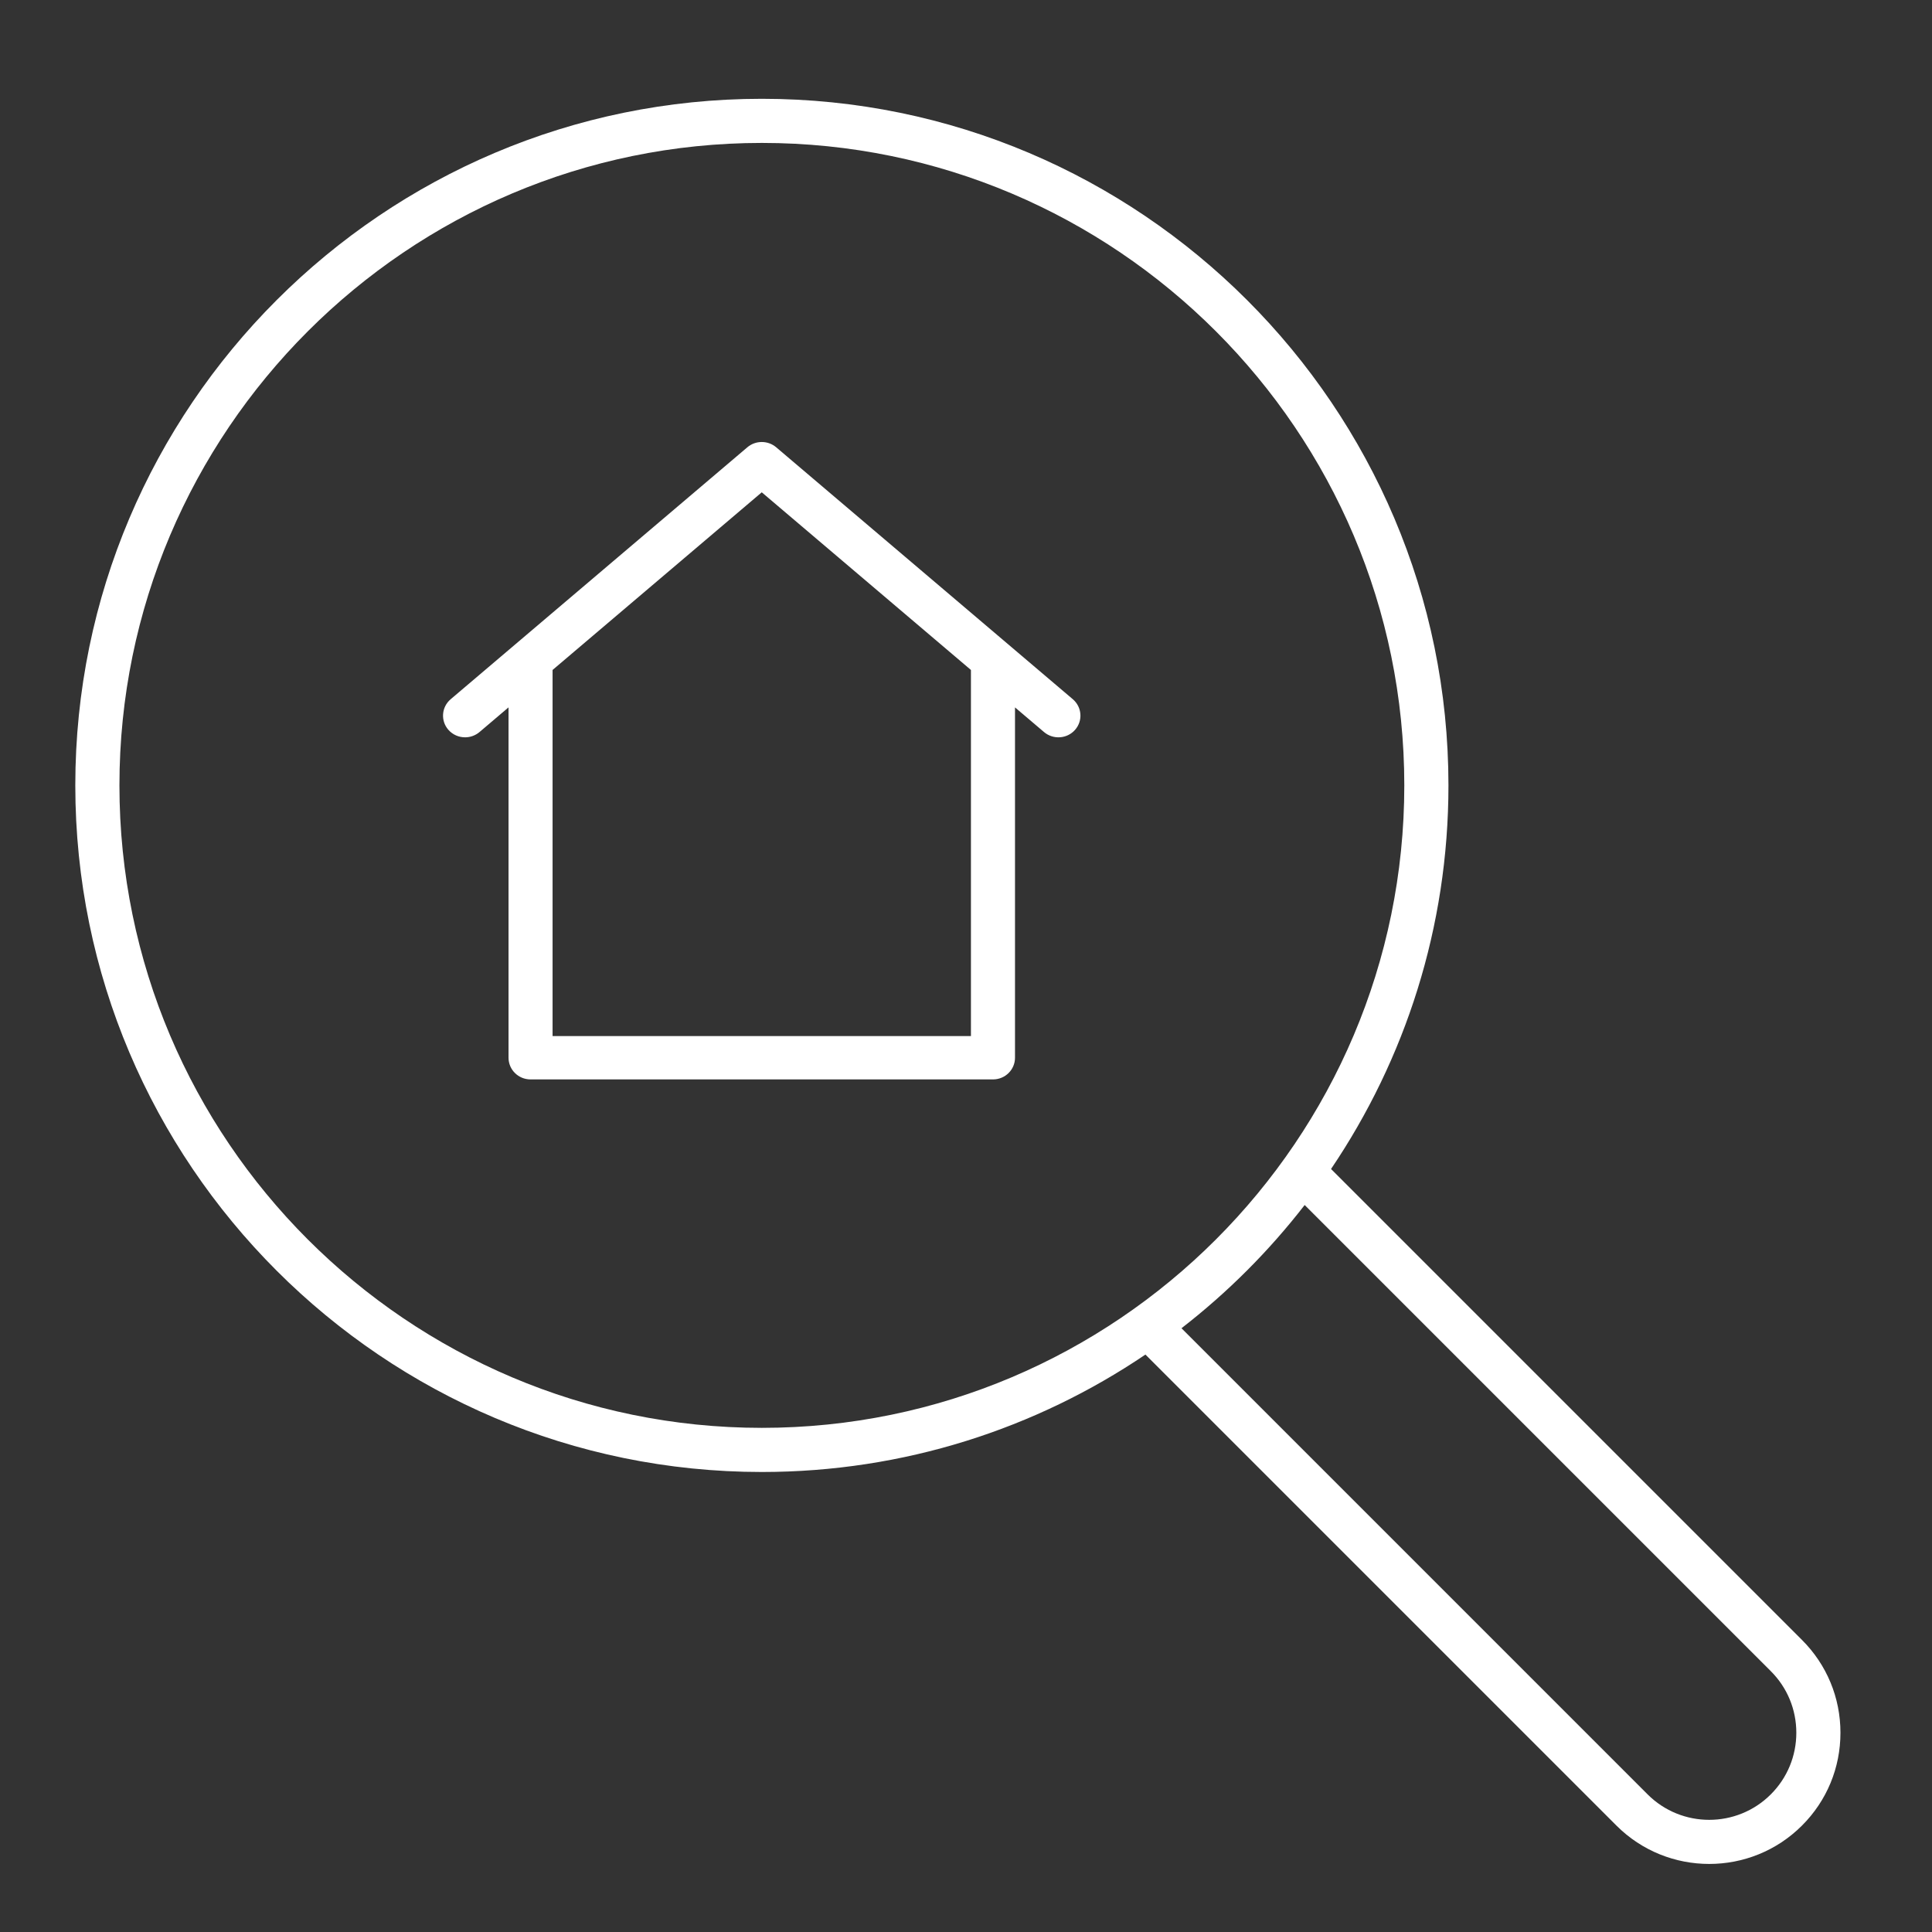
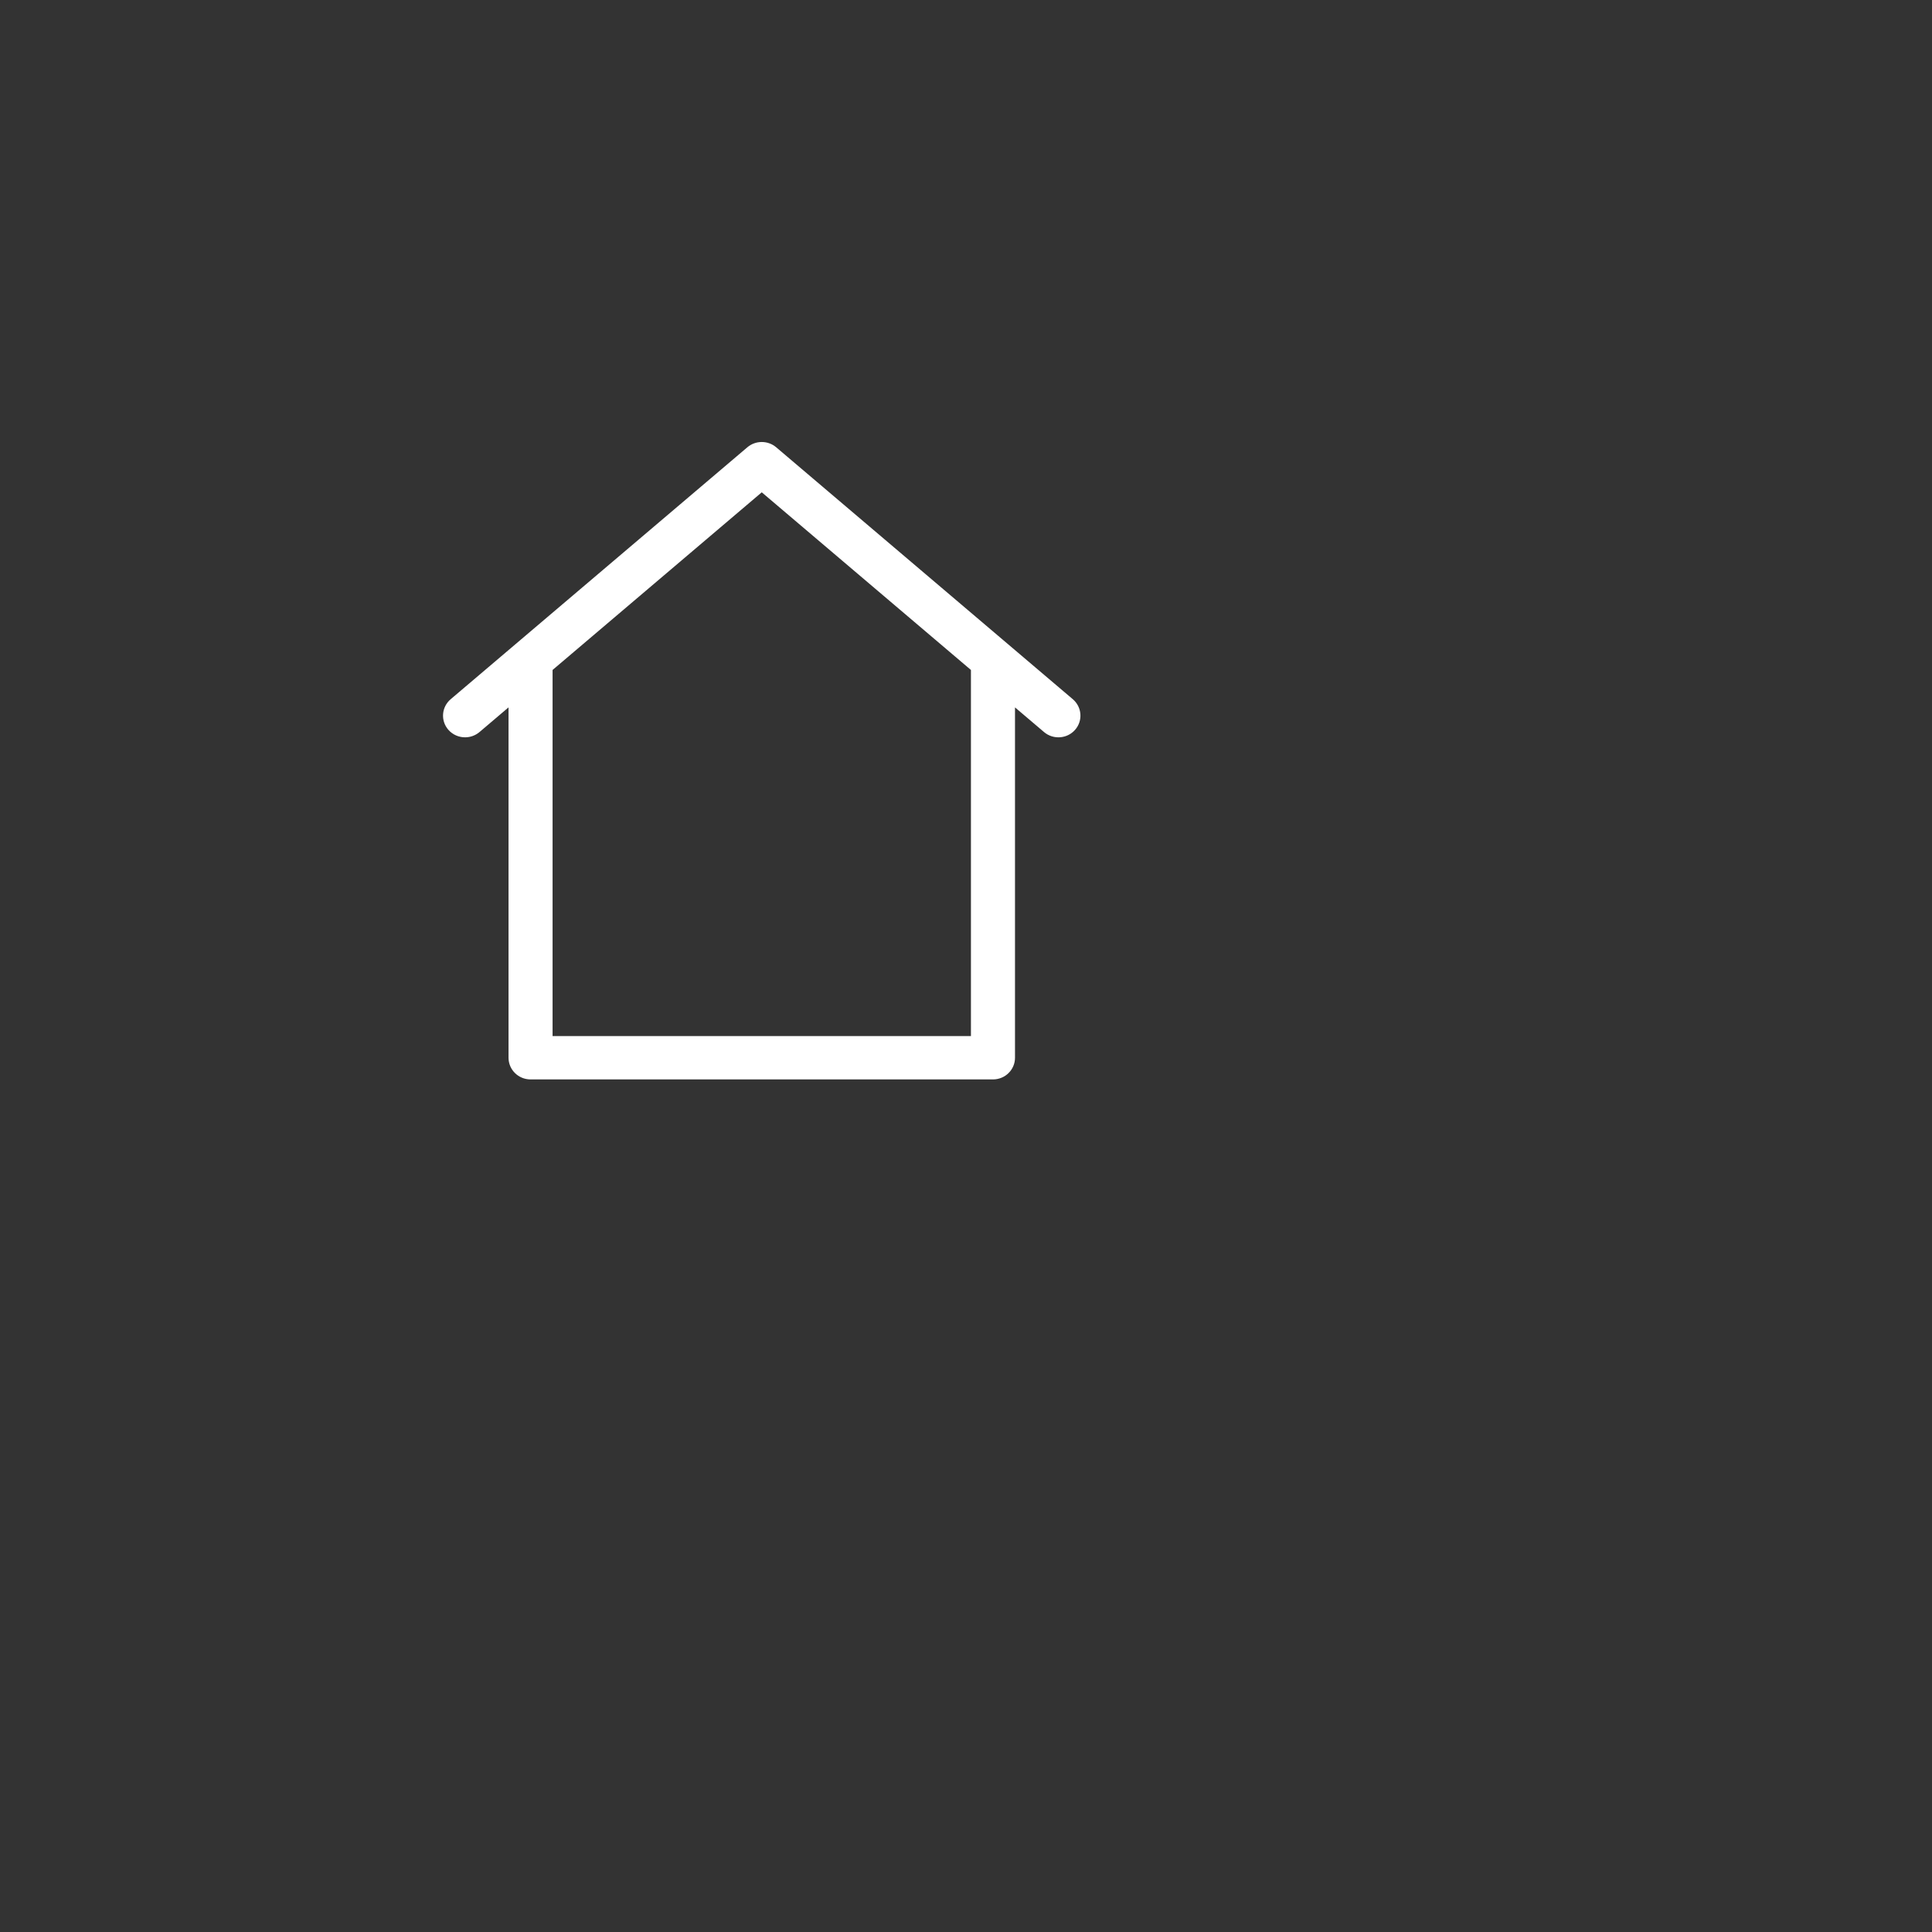
<svg xmlns="http://www.w3.org/2000/svg" width="88" height="88" viewBox="0 0 88 88" fill="none">
  <rect x="0" y="0" width="88" height="88" fill="#333333" stroke="none" />
  <g clip-path="url(#clip0_535_18617)">
    <path d="M21.184 33.584C21.416 33.584 21.649 33.505 21.839 33.345L23.163 32.22V48.179C23.163 48.724 23.611 49.166 24.166 49.166H45.229C45.783 49.166 46.232 48.724 46.232 48.179V32.221L47.555 33.345C47.974 33.7 48.608 33.655 48.969 33.242C49.331 32.829 49.284 32.205 48.865 31.848L35.353 20.372C34.977 20.053 34.419 20.053 34.042 20.372L20.528 31.848C20.108 32.205 20.061 32.828 20.423 33.242C20.622 33.468 20.902 33.584 21.184 33.584ZM34.697 22.424L44.225 30.516V47.191H25.169V30.516L34.697 22.424Z" fill="white" />
-     <path d="M34.702 67.047C41.167 67.047 47.181 65.074 52.173 61.699L73.625 83.151C74.791 84.317 76.321 84.9 77.852 84.9C79.383 84.9 80.914 84.317 82.079 83.151C83.209 82.023 83.83 80.522 83.83 78.925C83.83 77.328 83.209 75.827 82.079 74.698L60.627 53.246C64.002 48.254 65.975 42.24 65.975 35.773C65.974 18.528 51.945 4.5 34.702 4.5C17.459 4.5 3.43 18.528 3.43 35.773C3.43 53.019 17.459 67.047 34.702 67.047ZM80.658 76.119C81.408 76.868 81.82 77.865 81.82 78.925C81.82 79.984 81.408 80.981 80.658 81.731C79.111 83.278 76.593 83.278 75.046 81.731L53.815 60.499C55.915 58.873 57.8 56.986 59.426 54.887L80.658 76.119ZM34.702 6.51C50.837 6.51 63.964 19.638 63.964 35.773C63.964 51.909 50.837 65.037 34.702 65.037C18.567 65.037 5.44 51.909 5.44 35.773C5.44 19.638 18.567 6.51 34.702 6.51Z" fill="white" />
  </g>
  <defs>
    <clipPath id="clip0_535_18617">
      <rect width="88" height="88" fill="white" />
    </clipPath>
  </defs>
</svg>